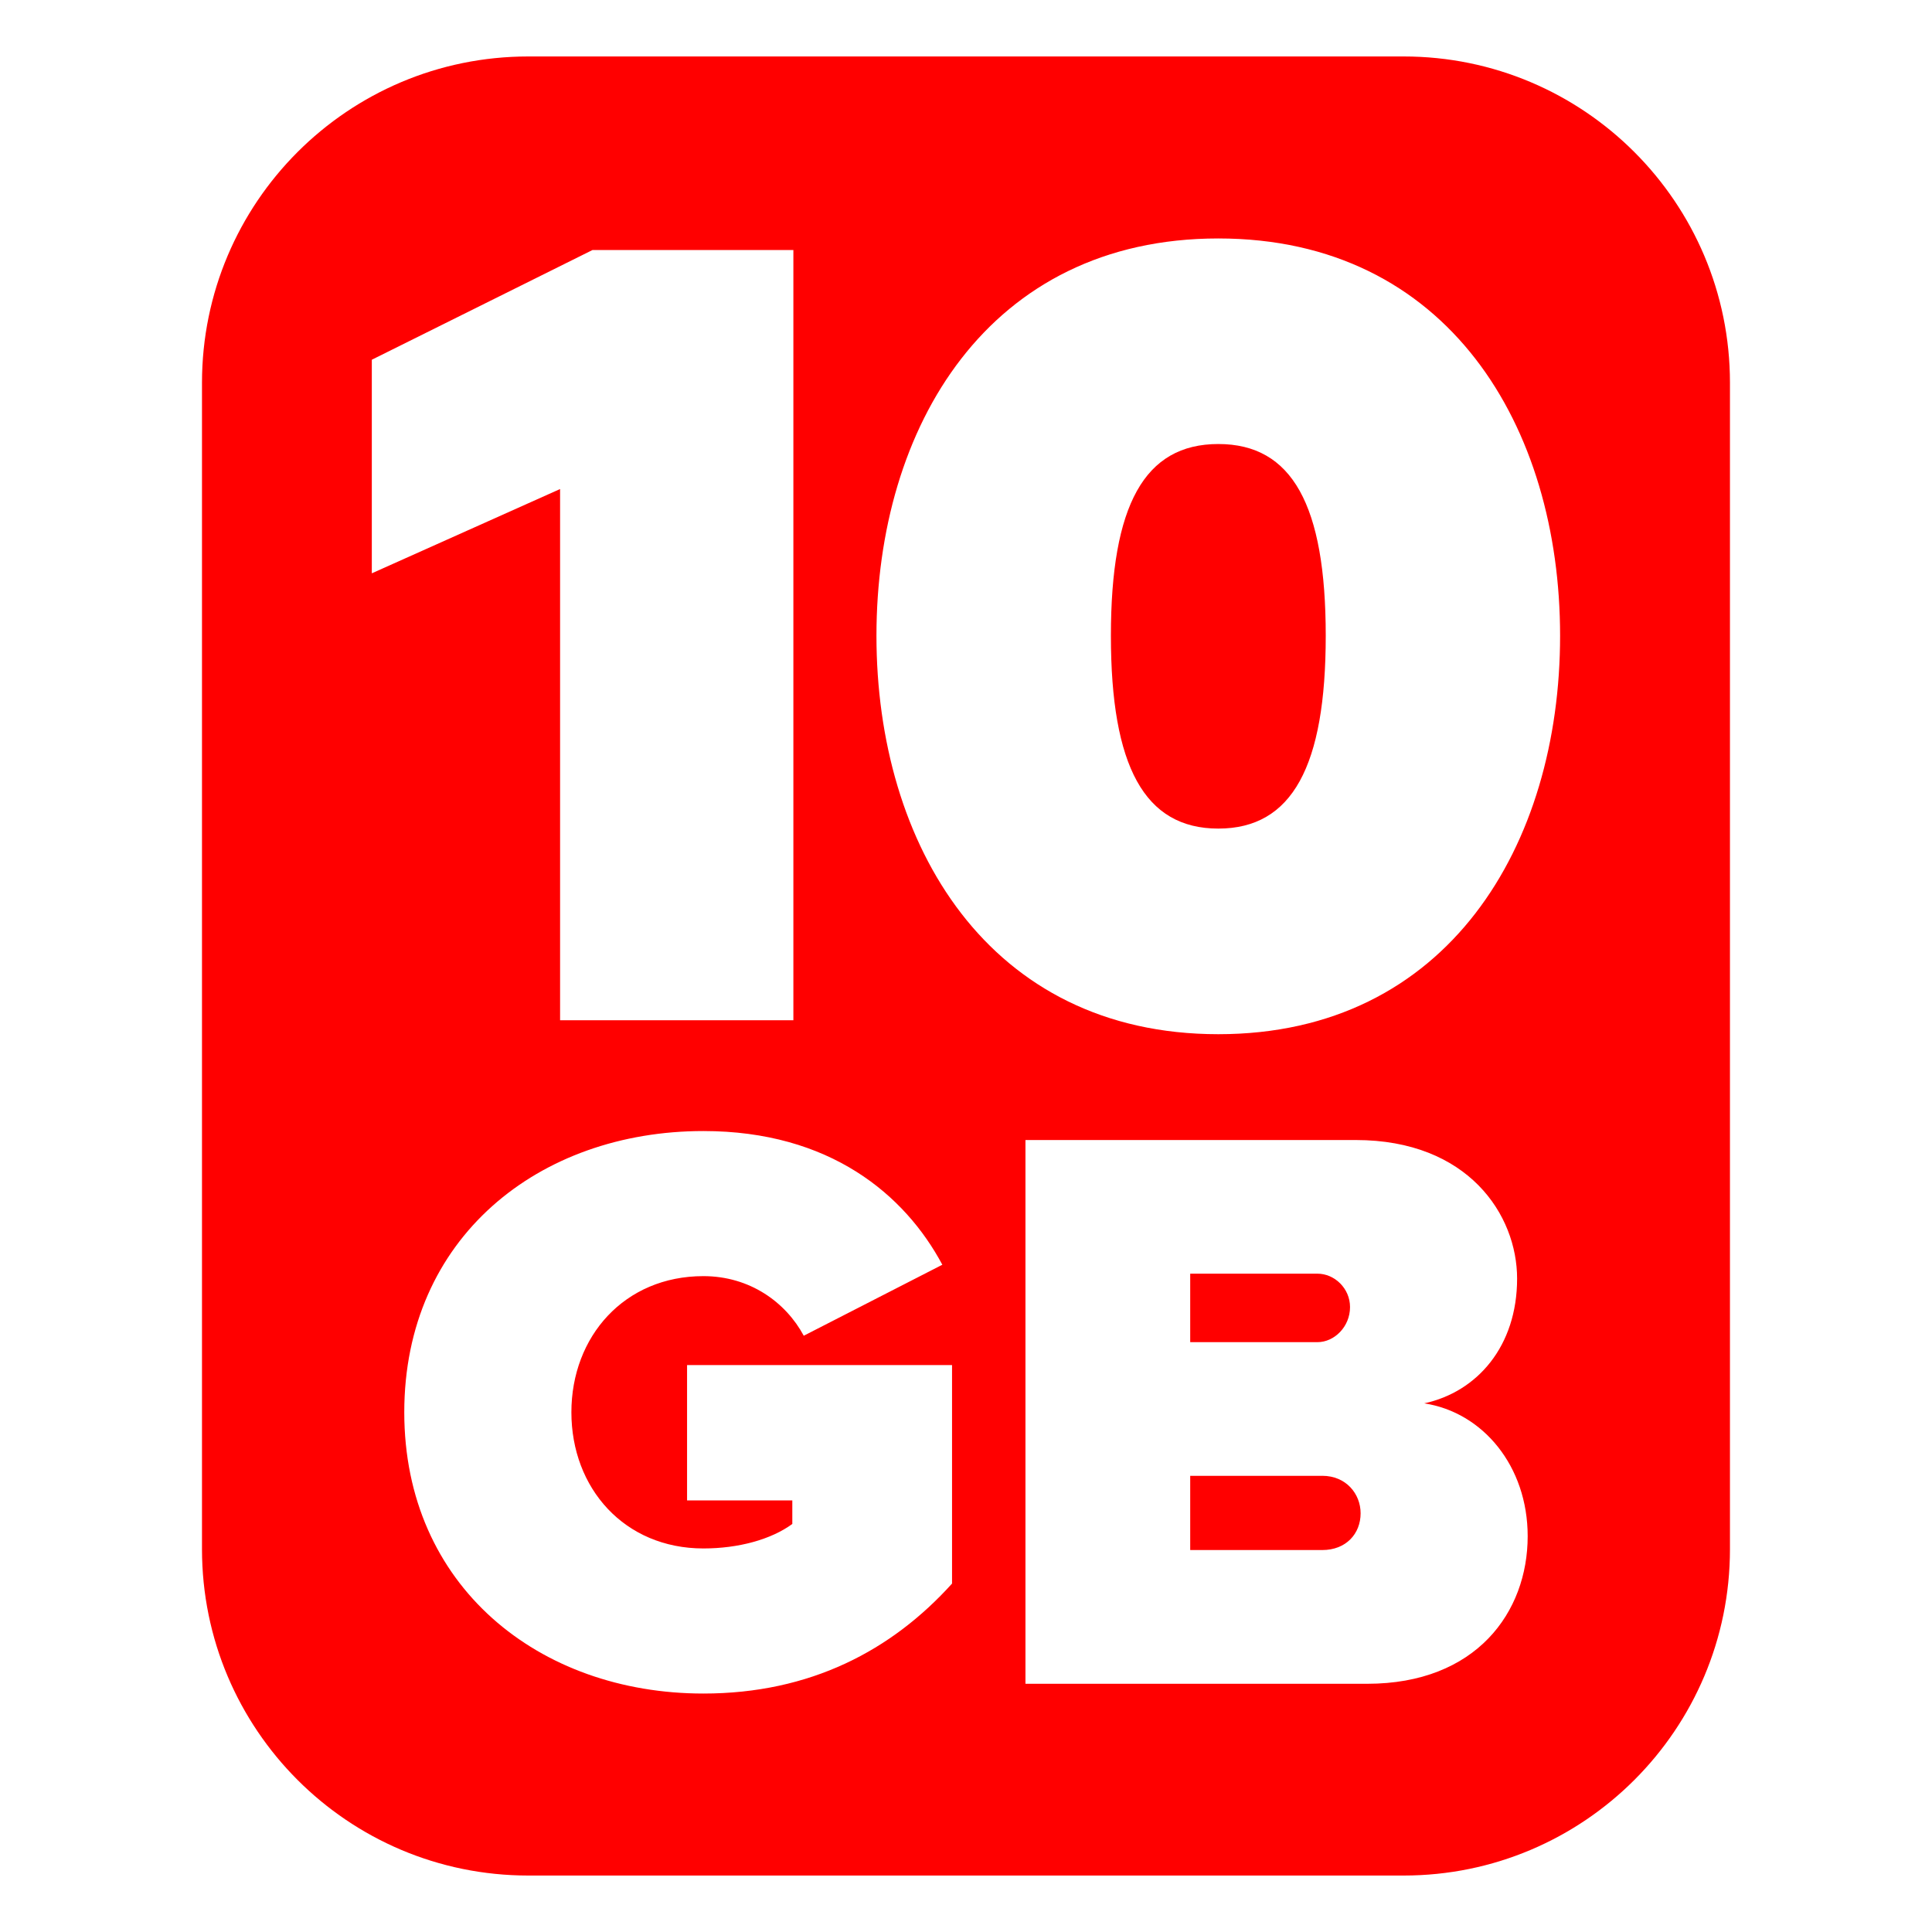
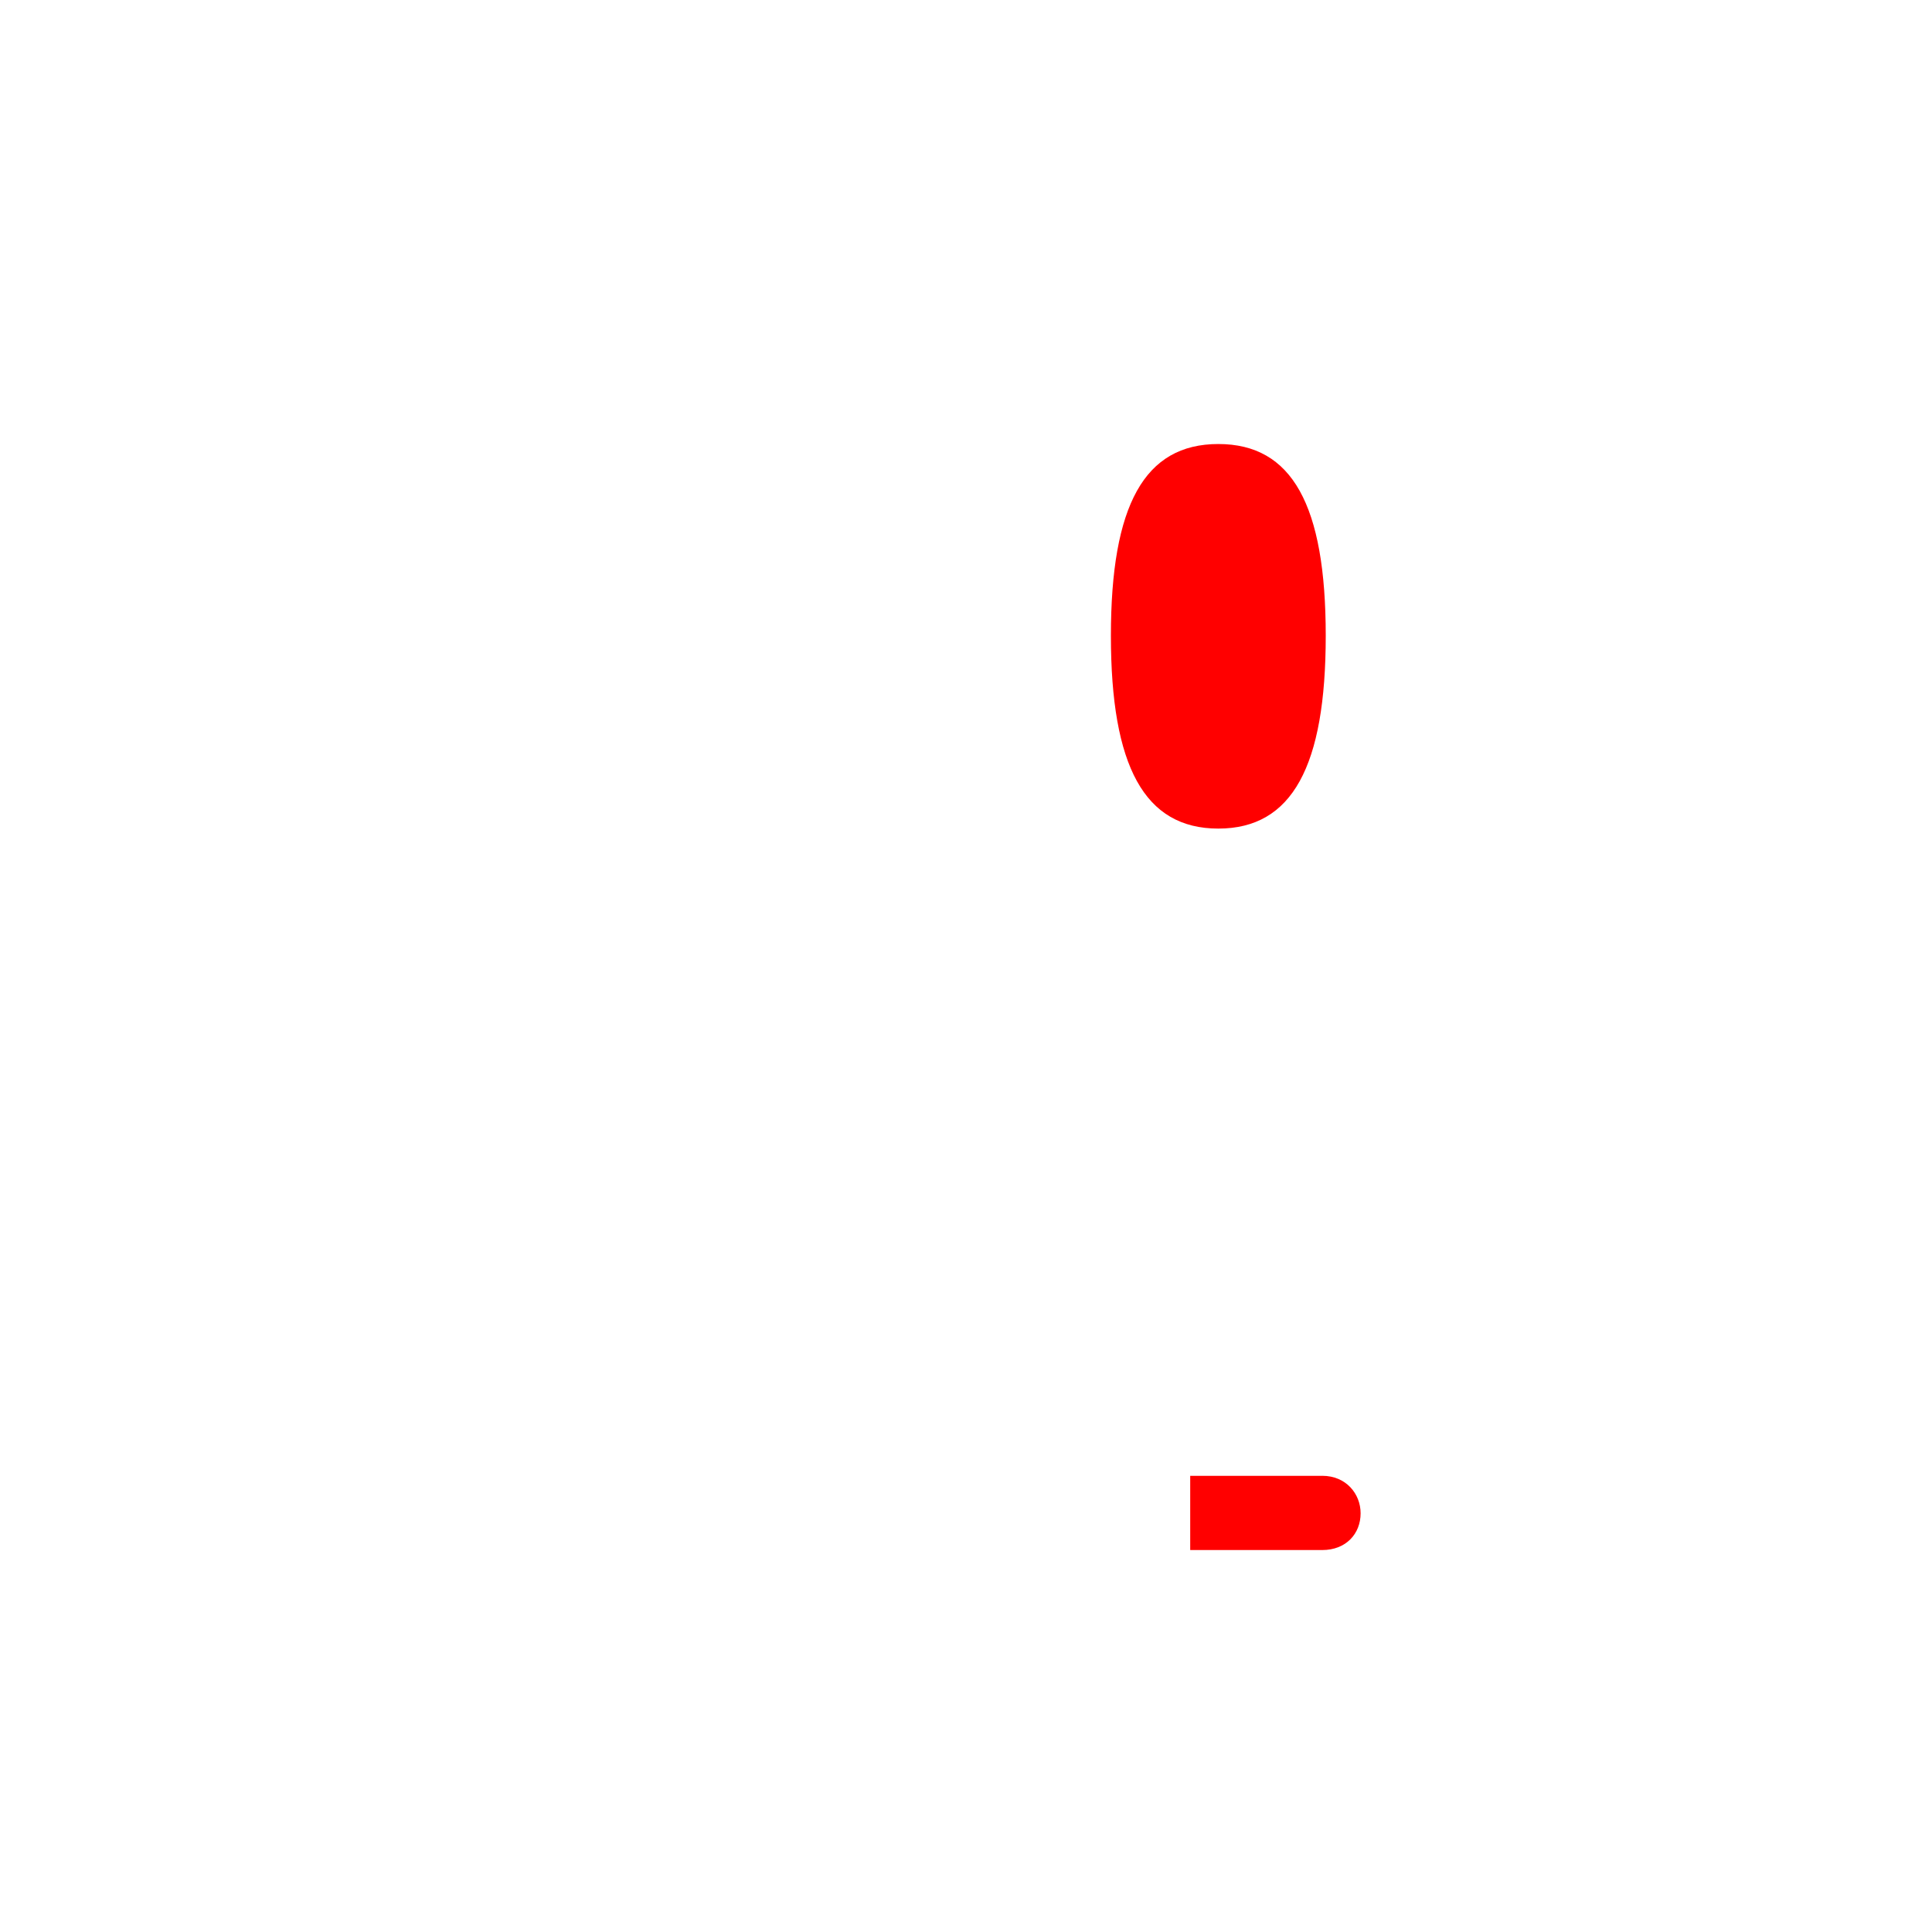
<svg xmlns="http://www.w3.org/2000/svg" viewBox="0 0 40 40">
  <g fill="#f00">
-     <path d="m27.951 27.062c0-.389-.322-.692-.675-.692h-2.634v1.418h2.634c.352 0 .675-.322.675-.726z" />
    <path d="m27.377 30.556h-2.735v1.536h2.735c.49 0 .793-.337.793-.761 0-.404-.303-.776-.793-.776z" />
    <path d="m25.224 9.193c-1.53 0-2.224 1.268-2.224 3.969s.694 3.993 2.224 3.993 2.224-1.291 2.224-3.993-.694-3.969-2.224-3.969z" />
-     <path d="m29.061 1.169h-18.123c-3.732 0-6.756 3.025-6.756 6.756v24.148c0 3.732 3.023 6.758 6.756 6.758h18.123c3.73 0 6.756-3.025 6.756-6.758v-24.148c0-3.73-3.026-6.756-6.756-6.756zm-21.363 6.279 4.568-2.271h4.16v15.946h-4.83v-10.998l-3.898 1.745zm12.014 25.337c-1.248 1.384-2.935 2.278-5.149 2.278-3.408 0-6.193-2.228-6.193-5.823 0-3.612 2.785-5.823 6.193-5.823 2.617 0 4.171 1.317 4.947 2.768l-2.869 1.47c-.372-.692-1.115-1.234-2.078-1.234-1.637 0-2.733 1.251-2.733 2.819 0 1.571 1.096 2.819 2.733 2.819.726 0 1.401-.185 1.841-.507v-.488h-2.179v-2.802h5.486v4.523zm8.593 2.076h-7.074v-11.258h6.838c2.329 0 3.341 1.551 3.341 2.869 0 1.401-.827 2.346-1.923 2.583 1.214.185 2.142 1.3 2.142 2.751 0 1.571-1.064 3.055-3.324 3.055zm-3.081-13.449c-4.757 0-7.078-3.922-7.078-8.249s2.321-8.226 7.078-8.226 7.076 3.898 7.076 8.226-2.319 8.249-7.076 8.249z" />
  </g>
</svg>